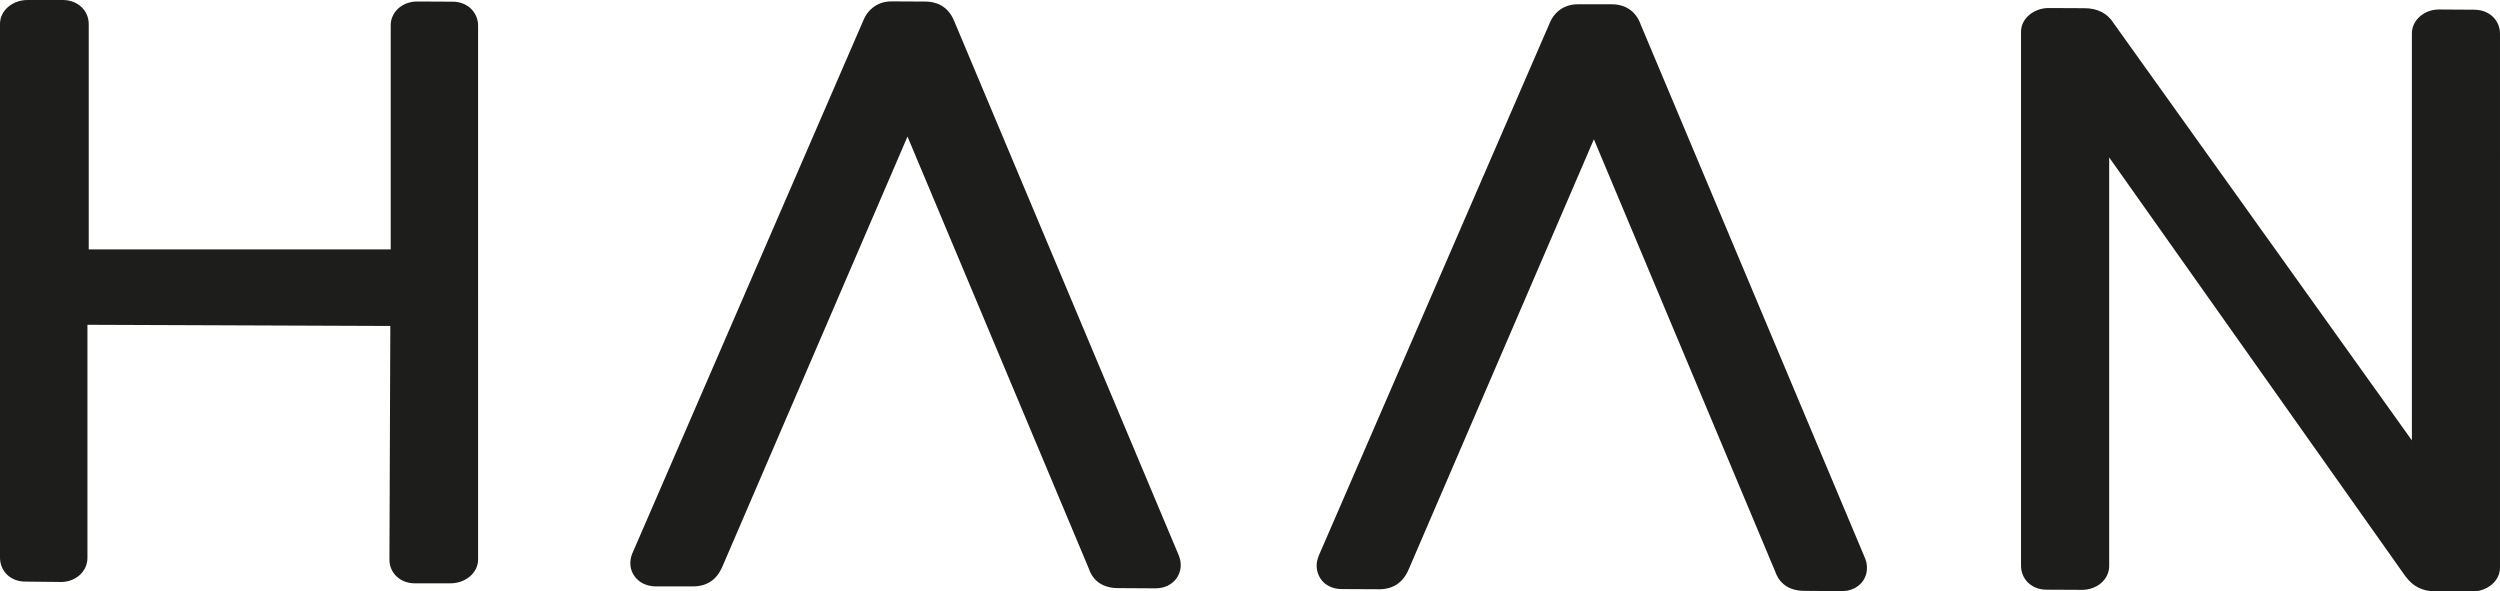
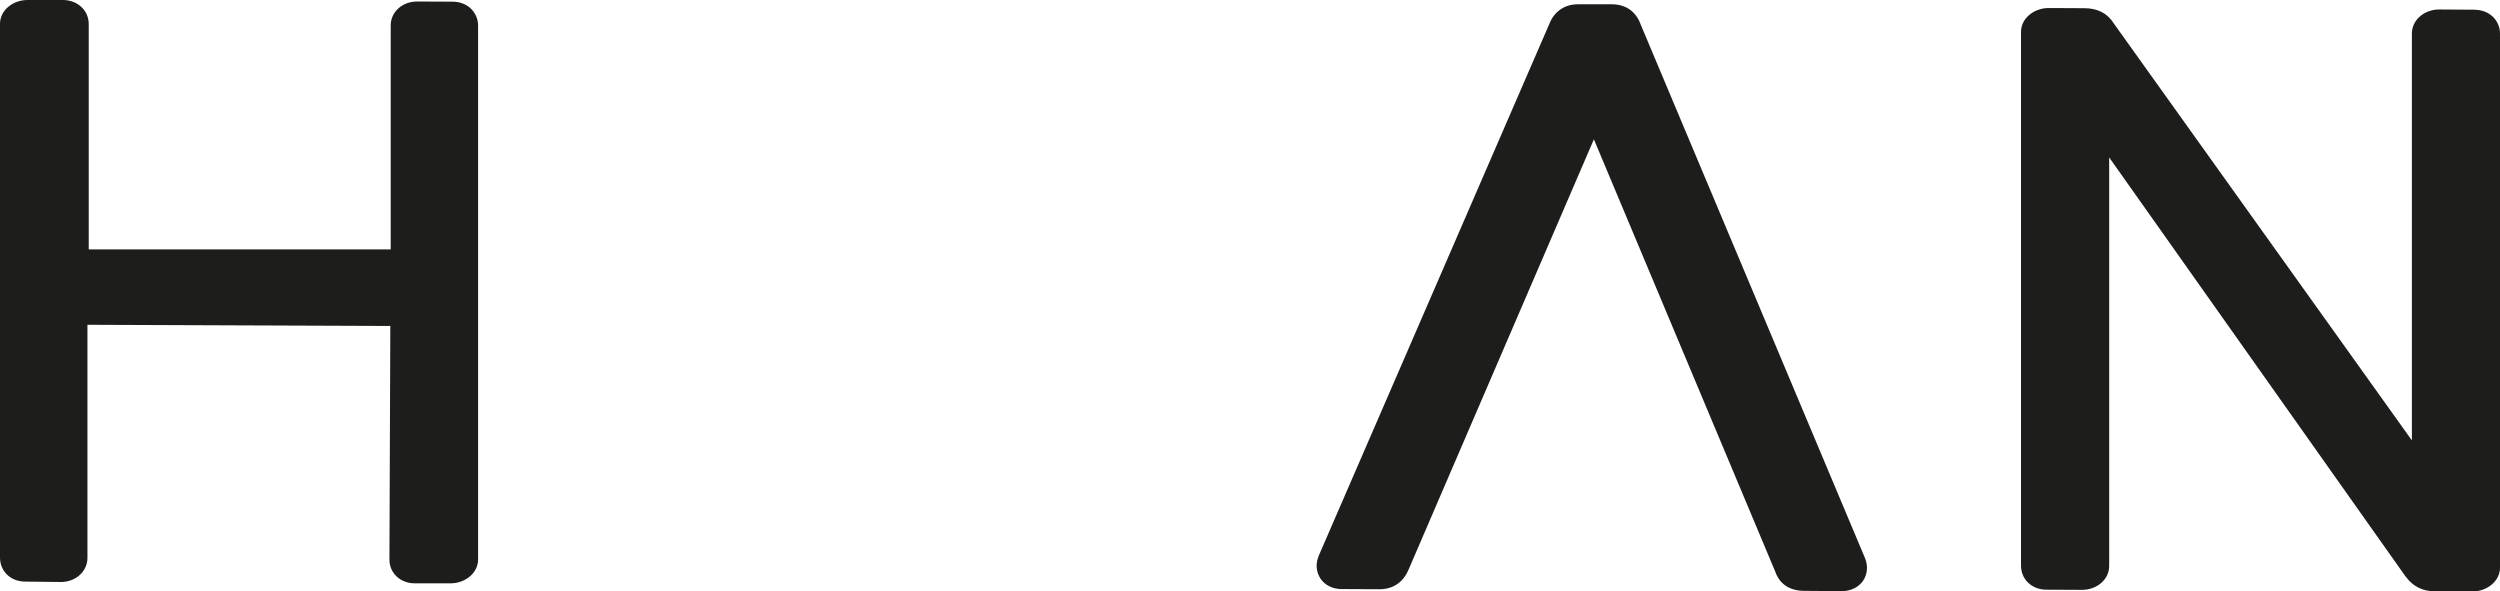
<svg xmlns="http://www.w3.org/2000/svg" id="Layer_1" width="448.29" height="106.06" viewBox="0 0 448.29 106.06">
  <defs>
    <style>.cls-1{fill:#1d1d1b;}</style>
  </defs>
-   <path class="cls-1" d="m171.09,3.76c-1.2-2.99-3.67-3.46-5.05-3.48l-6.21-.03c-2.28,0-4.15,1.28-5.02,3.42l-41.41,95.54-.04.07c-.53,1.38-.43,2.8.36,3.96.8,1.2,2.19,1.87,3.79,1.91h6.76c2.43,0,4.17-1.14,5.18-3.35l33.28-77.31,32.49,77.41c.53,1.64,1.91,3.54,5.25,3.56l6.74.04c1.62,0,2.99-.69,3.82-1.87.77-1.16.91-2.57.38-3.95L171.1,3.77l-.01-.01Z" />
  <path class="cls-1" d="m294.15,4.24c-1.19-2.99-3.64-3.46-5.01-3.47h-6.25c-2.26,0-4.14,1.24-5.01,3.38l-41.42,95.53-.03.11c-.56,1.36-.41,2.79.36,3.97.8,1.19,2.19,1.87,3.8,1.87l6.76.03c2.39,0,4.17-1.16,5.17-3.38l33.29-77.3,32.47,77.4c.55,1.64,1.9,3.55,5.25,3.57l6.74.05c1.61,0,2.99-.68,3.82-1.87.76-1.12.91-2.62.37-3.97L294.14,4.25l.01-.01Z" />
  <path class="cls-1" d="m84.26,1.38c-.83-.69-1.91-1.08-3.08-1.08l-6.41-.03c-2.58,0-4.71,1.84-4.71,4.27v40.18H15.91V4.33C15.92,1.89,13.96.04,11.34,0h-6.4C2.32-.01,0,1.84,0,4.26v95.74c0,1.24.52,2.43,1.47,3.23.83.7,1.9,1.06,3.07,1.06l6.4.07c2.6,0,4.73-1.86,4.74-4.3v-41.82l54.31.21-.16,41.84c-.03,2.46,1.95,4.31,4.54,4.31h6.42c2.59.01,4.93-1.82,4.94-4.26V4.6c.01-1.23-.53-2.4-1.47-3.22" />
  <path class="cls-1" d="m443.75,1.74l-6.41-.04c-2.59,0-4.85,1.86-4.85,4.3v72.97L379.05,4.22c-1.13-1.83-2.91-2.75-5.3-2.75l-6.41-.03c-2.58,0-4.94,1.83-4.94,4.26v95.71c-.01,2.47,1.94,4.33,4.55,4.33l6.4.03c2.6,0,4.85-1.8,4.86-4.27V28.23l53.15,75.15.04.03c1.27,1.74,3.02,2.62,5.21,2.62l6.74.03c2.59,0,4.94-1.84,4.94-4.26V6.06c.01-2.44-1.95-4.31-4.55-4.31" />
</svg>